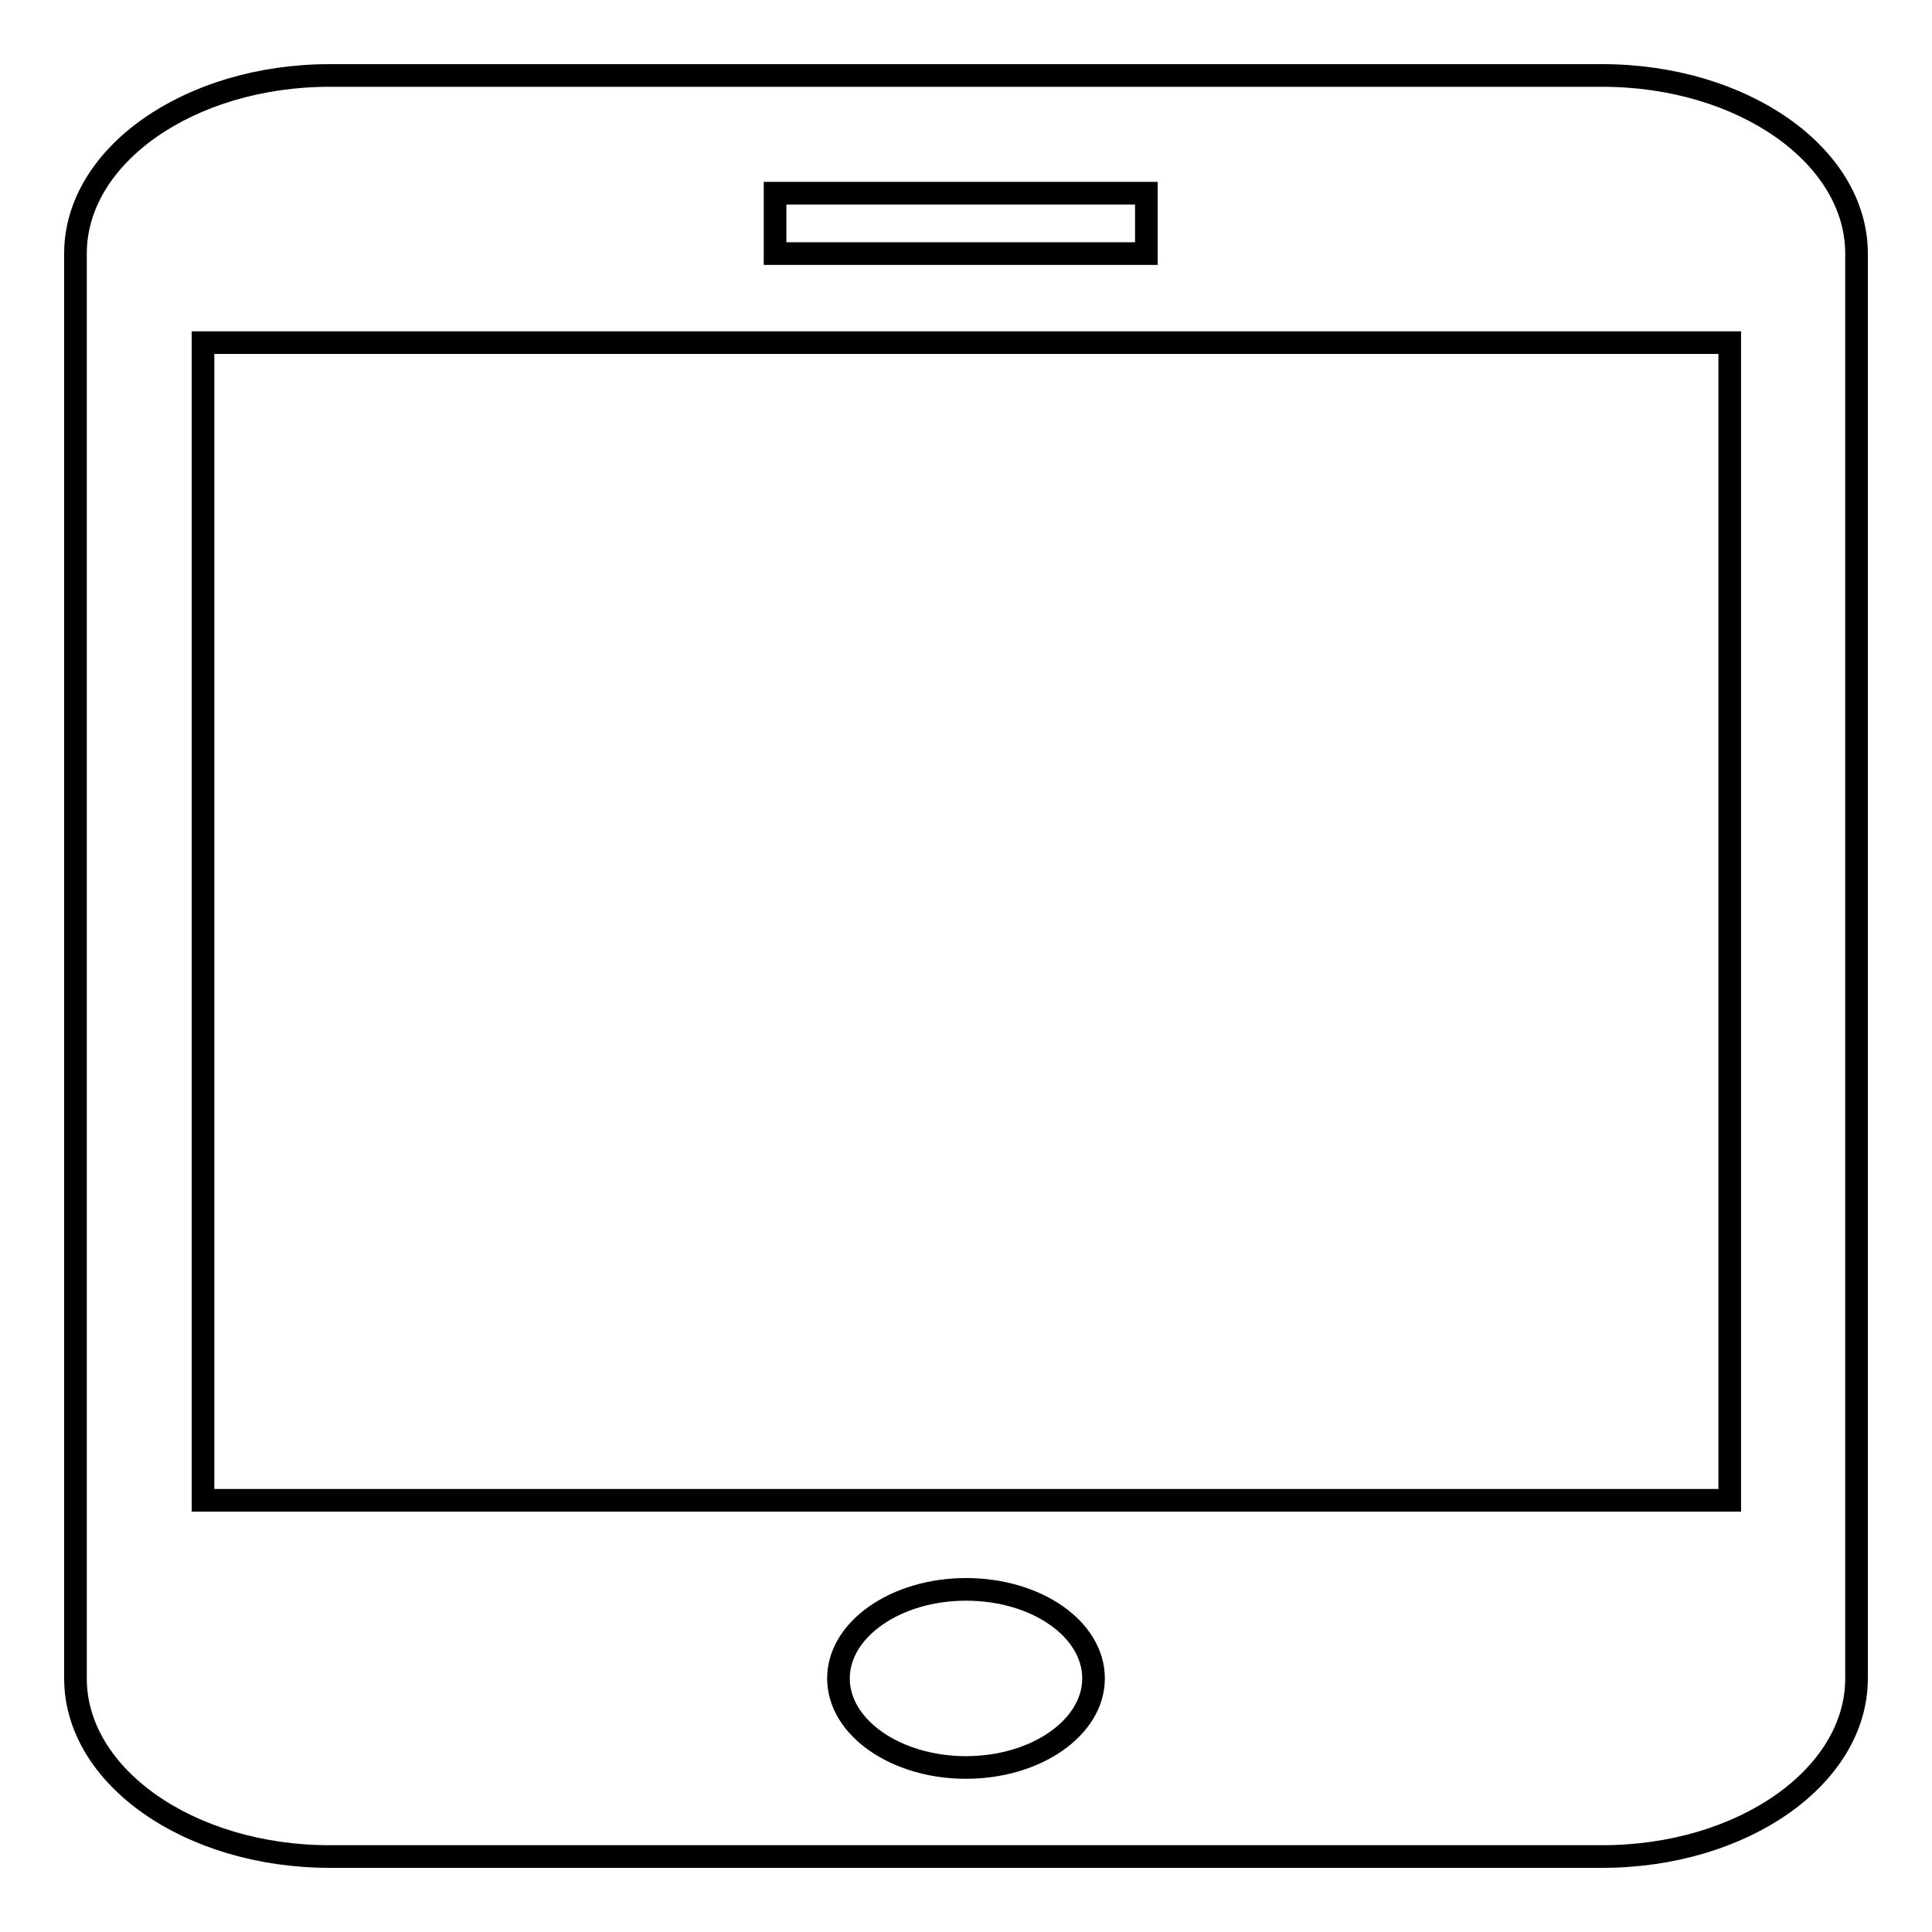
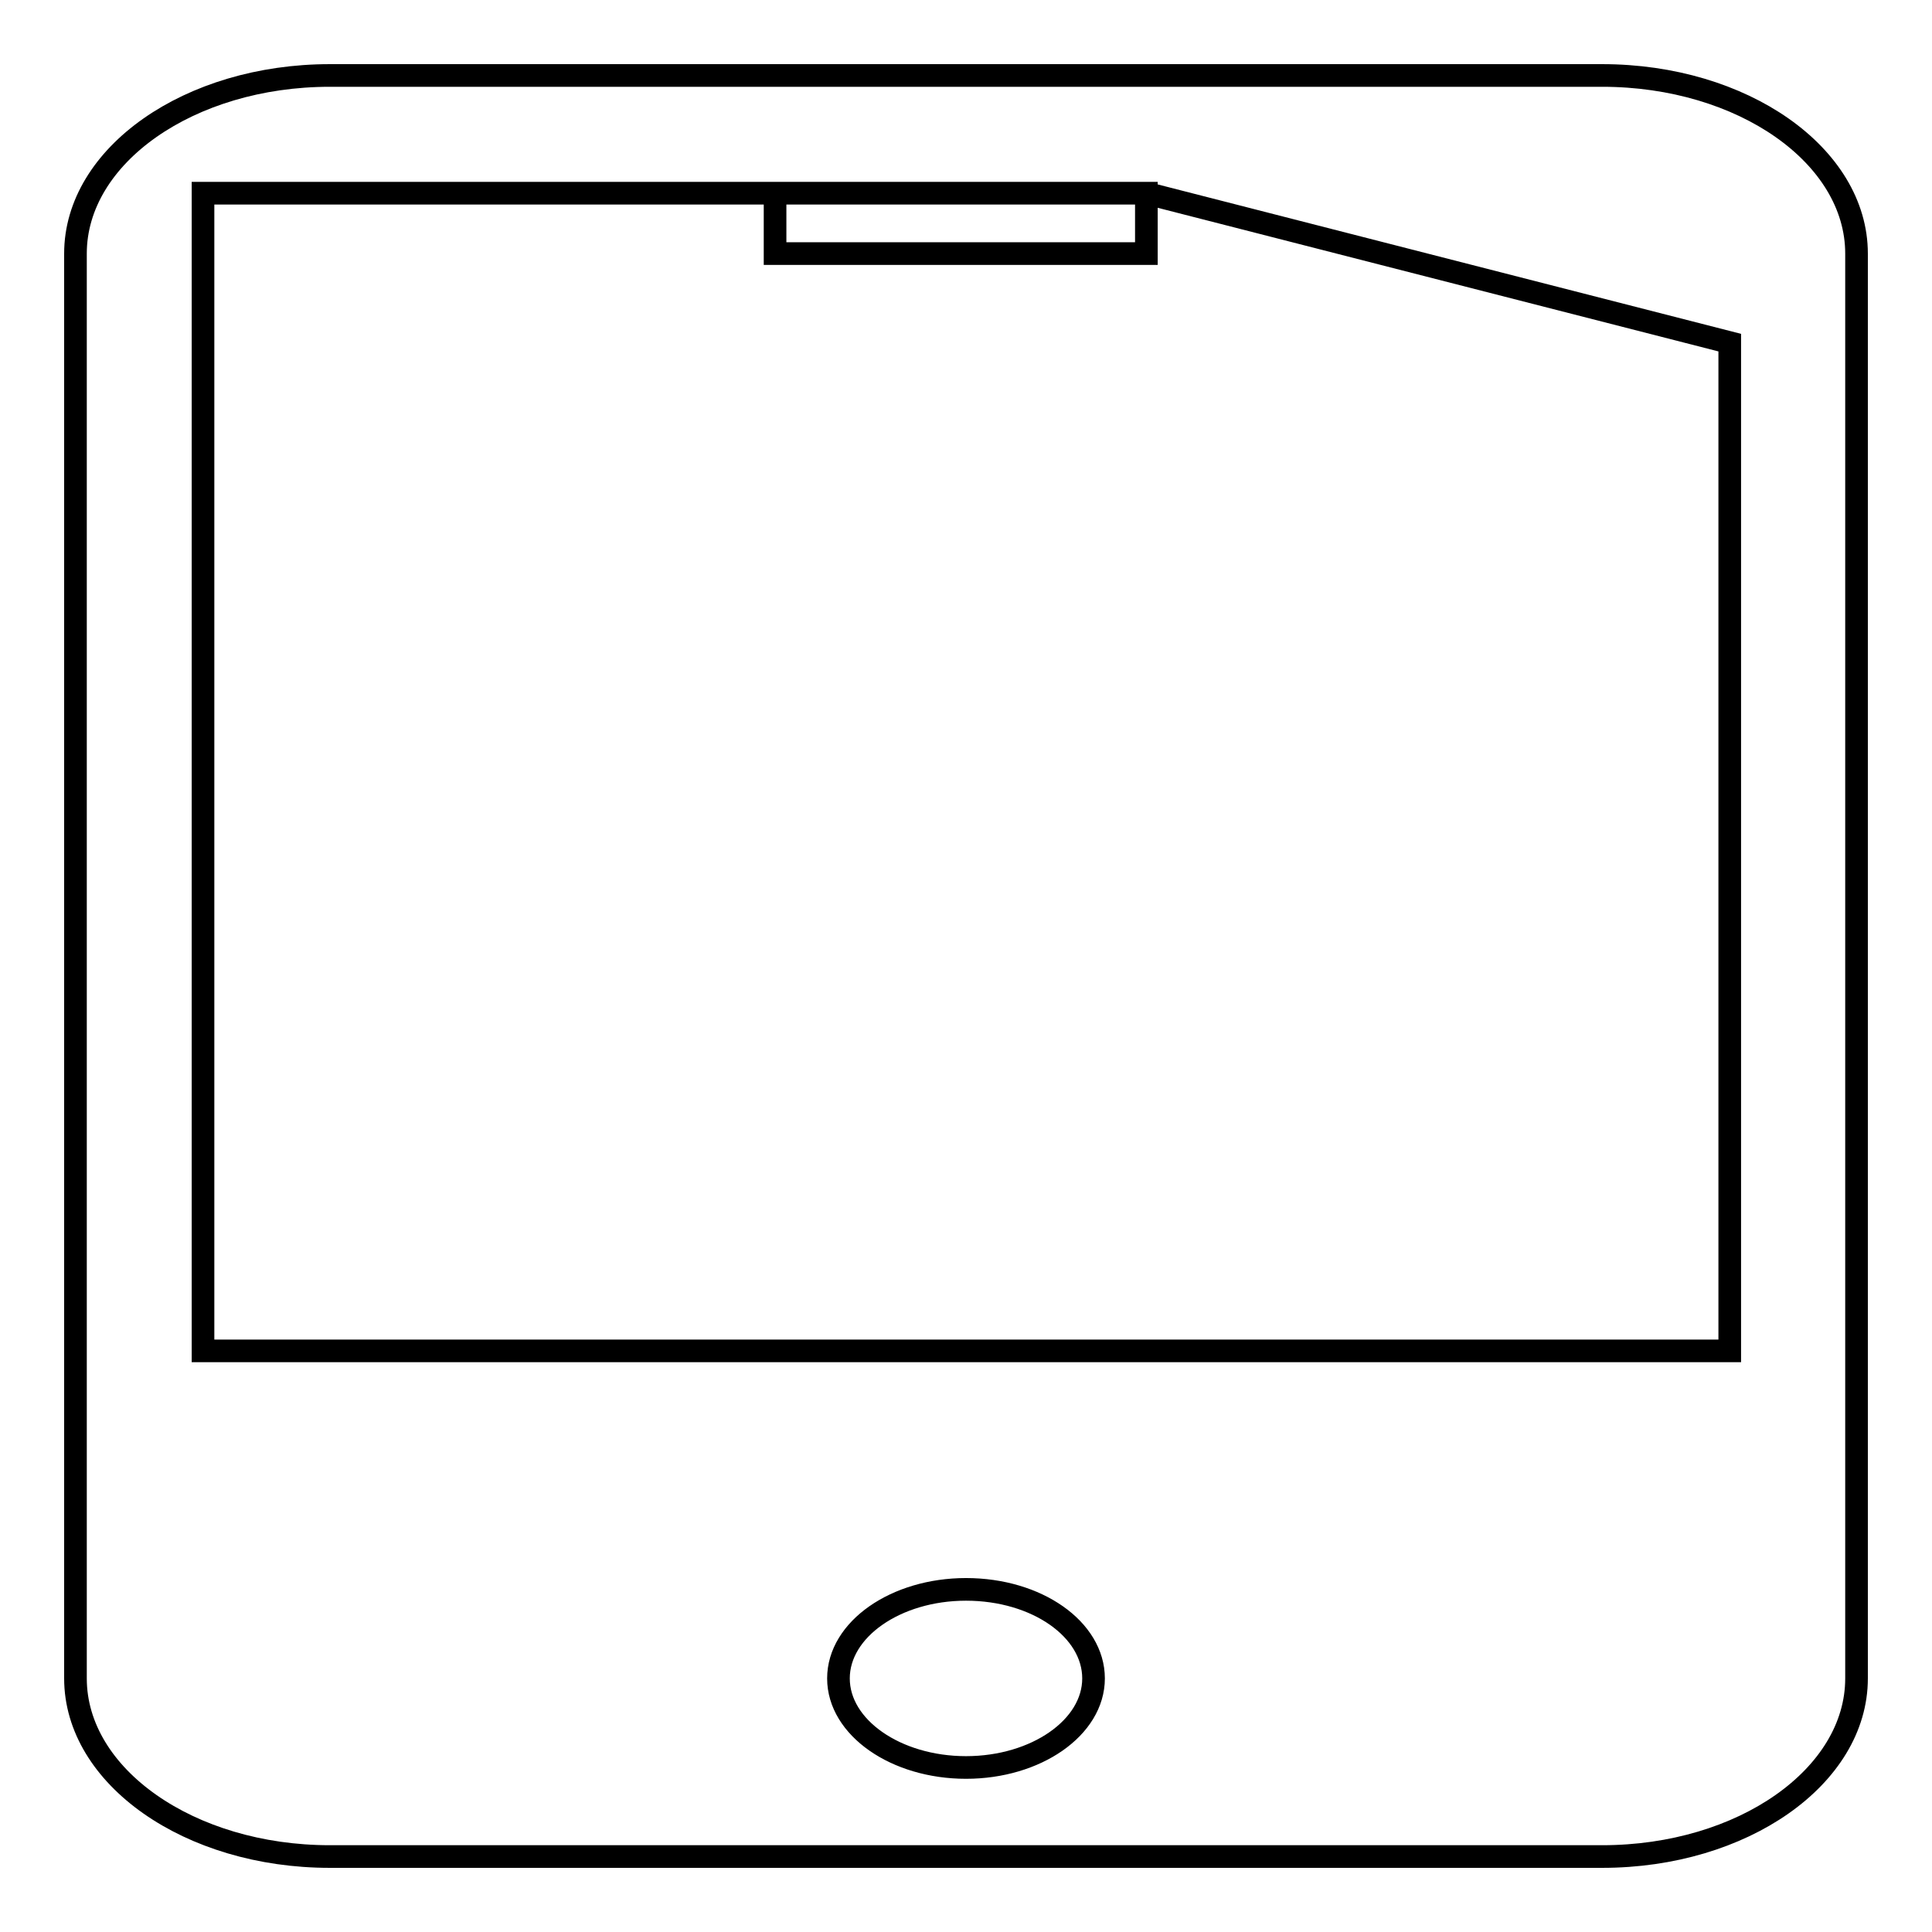
<svg xmlns="http://www.w3.org/2000/svg" version="1.1" x="0px" y="0px" viewBox="0 0 256 256" enable-background="new 0 0 256 256" xml:space="preserve">
  <g>
    <g>
-       <path stroke-width="3" fill-opacity="0" stroke="#000000" d="M212.3,246H43.7C25.1,246,10,235.4,10,222.4V33.6C10,20.6,25.1,10,43.7,10h168.6c18.6,0,33.7,10.6,33.7,23.6v188.8C246,235.4,230.9,246,212.3,246 M128,234.2c9.3,0,16.9-5.3,16.9-11.8s-7.5-11.8-16.9-11.8c-9.3,0-16.9,5.3-16.9,11.8S118.7,234.2,128,234.2 M151.9,25.6h-49.2v8h49.2V25.6z M229.1,45.4H26.9v153.4h202.3V45.4z" />
+       <path stroke-width="3" fill-opacity="0" stroke="#000000" d="M212.3,246H43.7C25.1,246,10,235.4,10,222.4V33.6C10,20.6,25.1,10,43.7,10h168.6c18.6,0,33.7,10.6,33.7,23.6v188.8C246,235.4,230.9,246,212.3,246 M128,234.2c9.3,0,16.9-5.3,16.9-11.8s-7.5-11.8-16.9-11.8c-9.3,0-16.9,5.3-16.9,11.8S118.7,234.2,128,234.2 M151.9,25.6h-49.2v8h49.2V25.6z H26.9v153.4h202.3V45.4z" />
    </g>
  </g>
</svg>